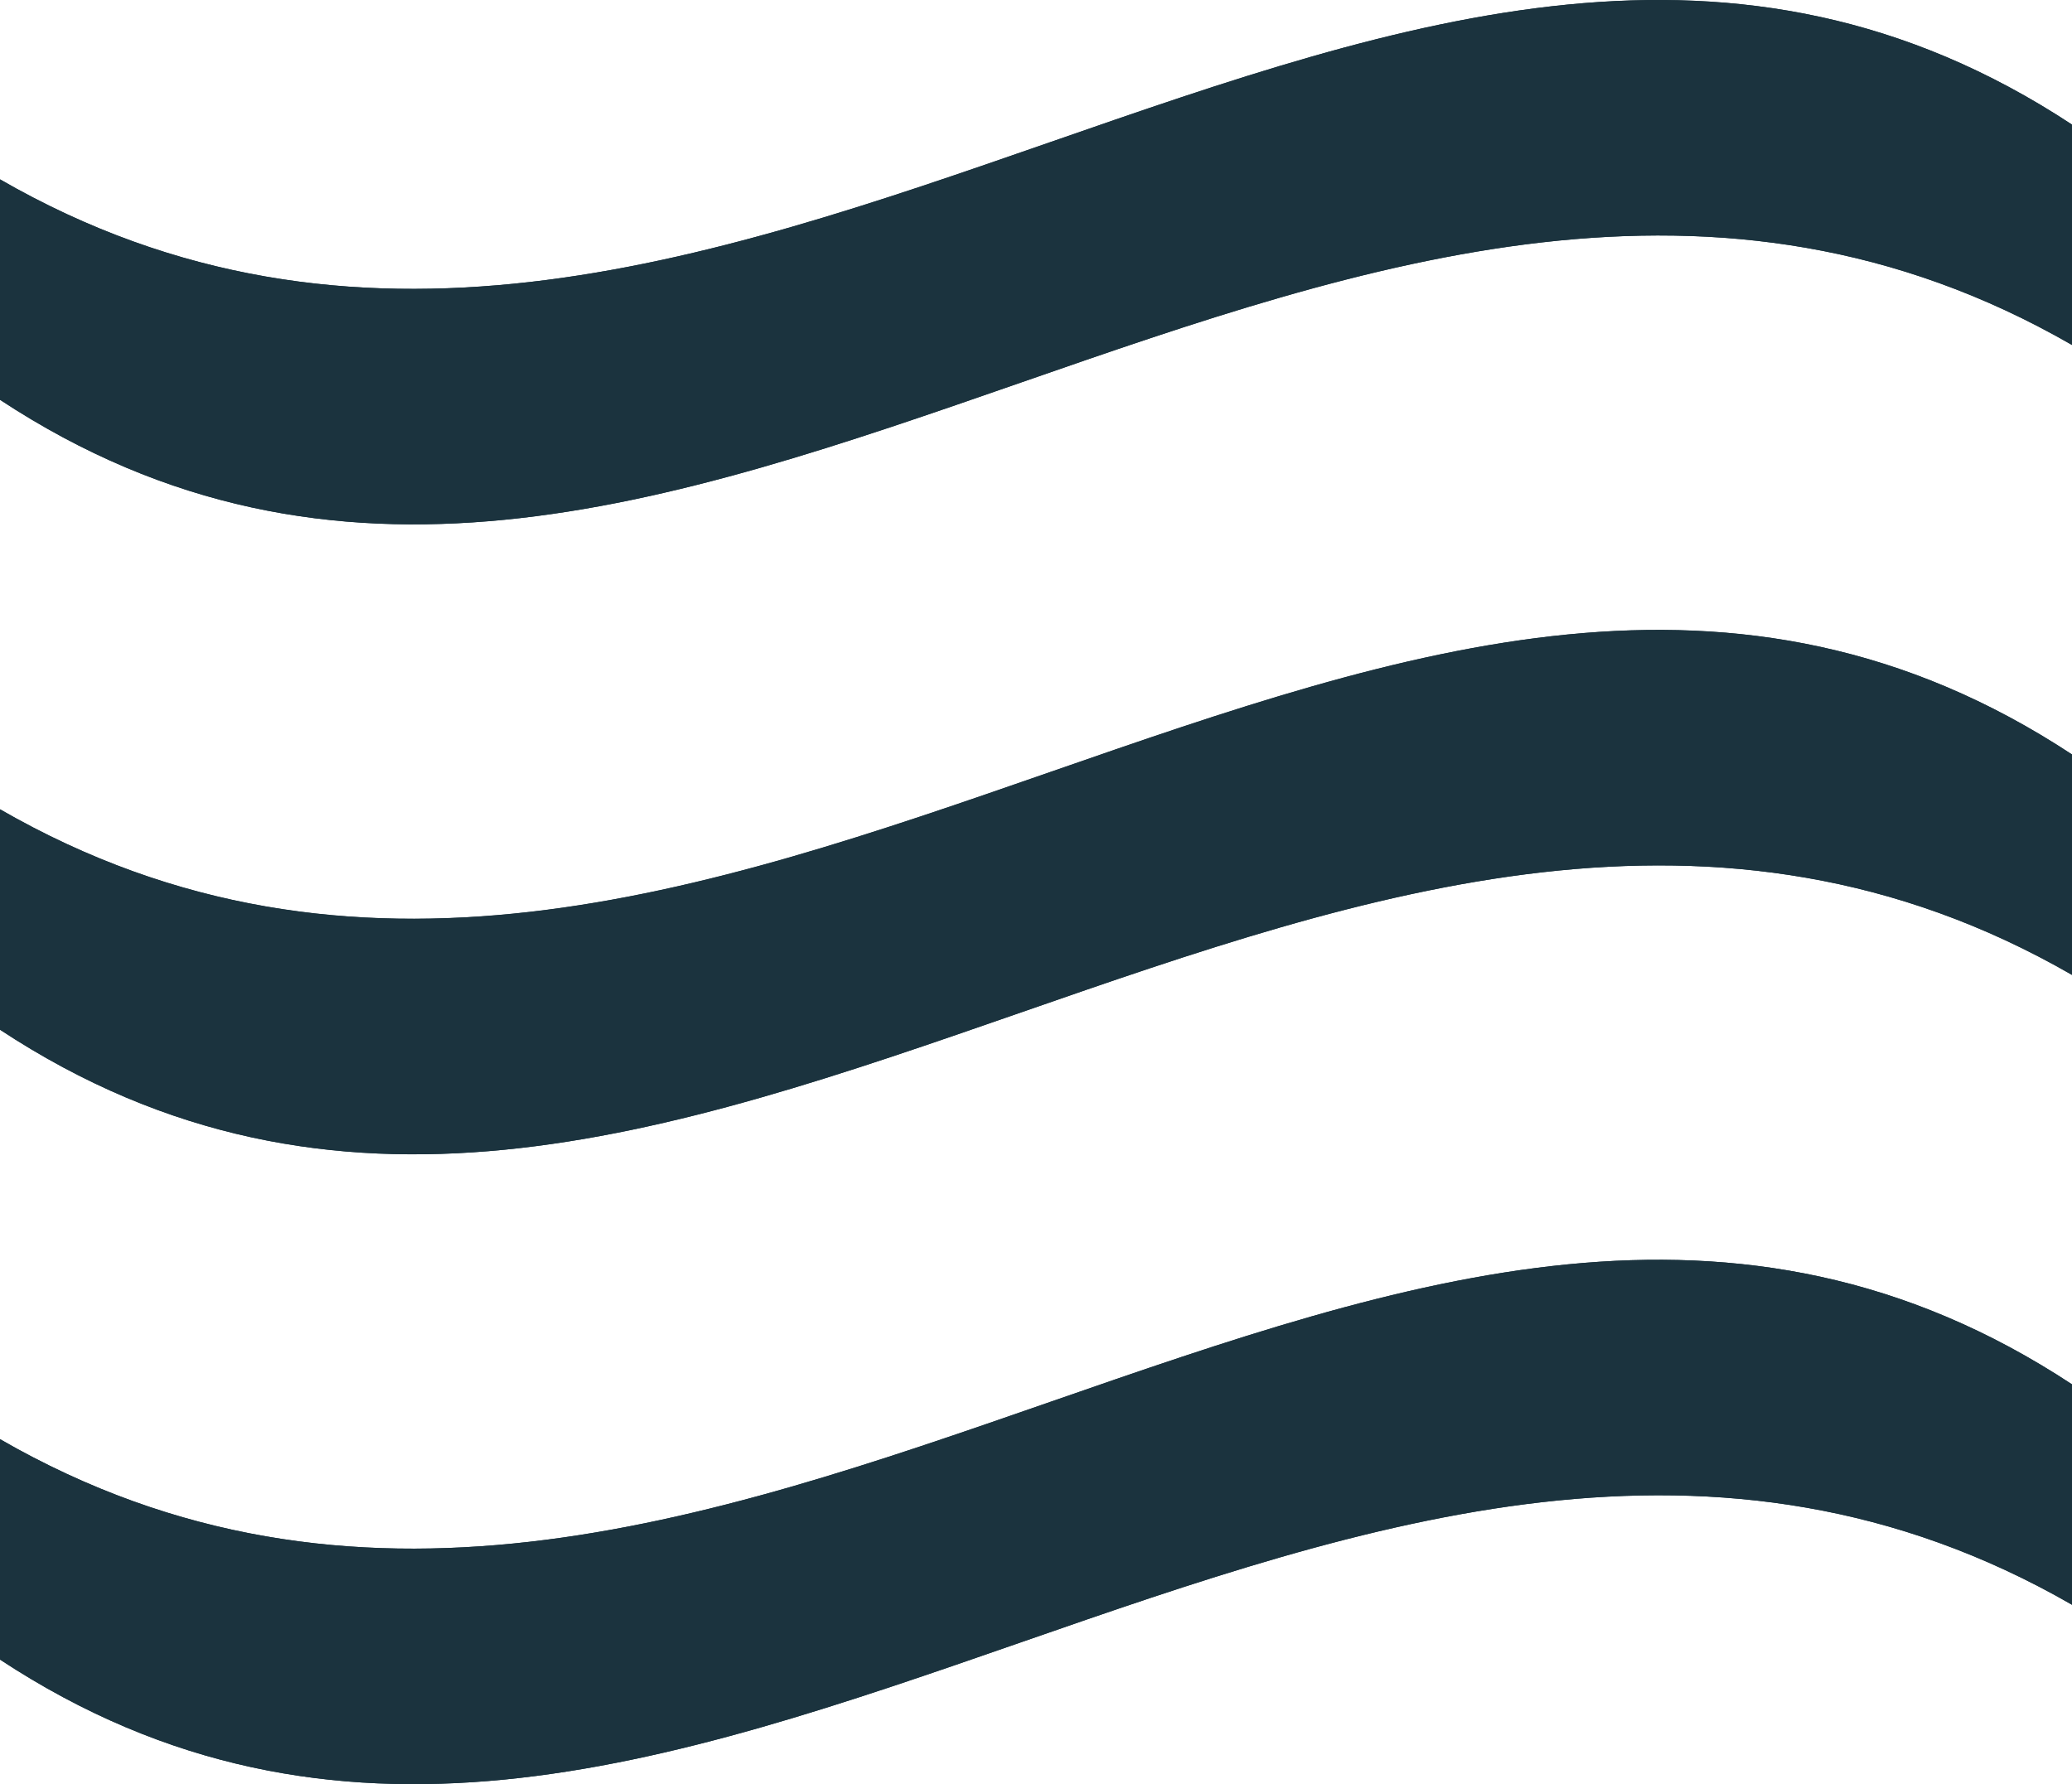
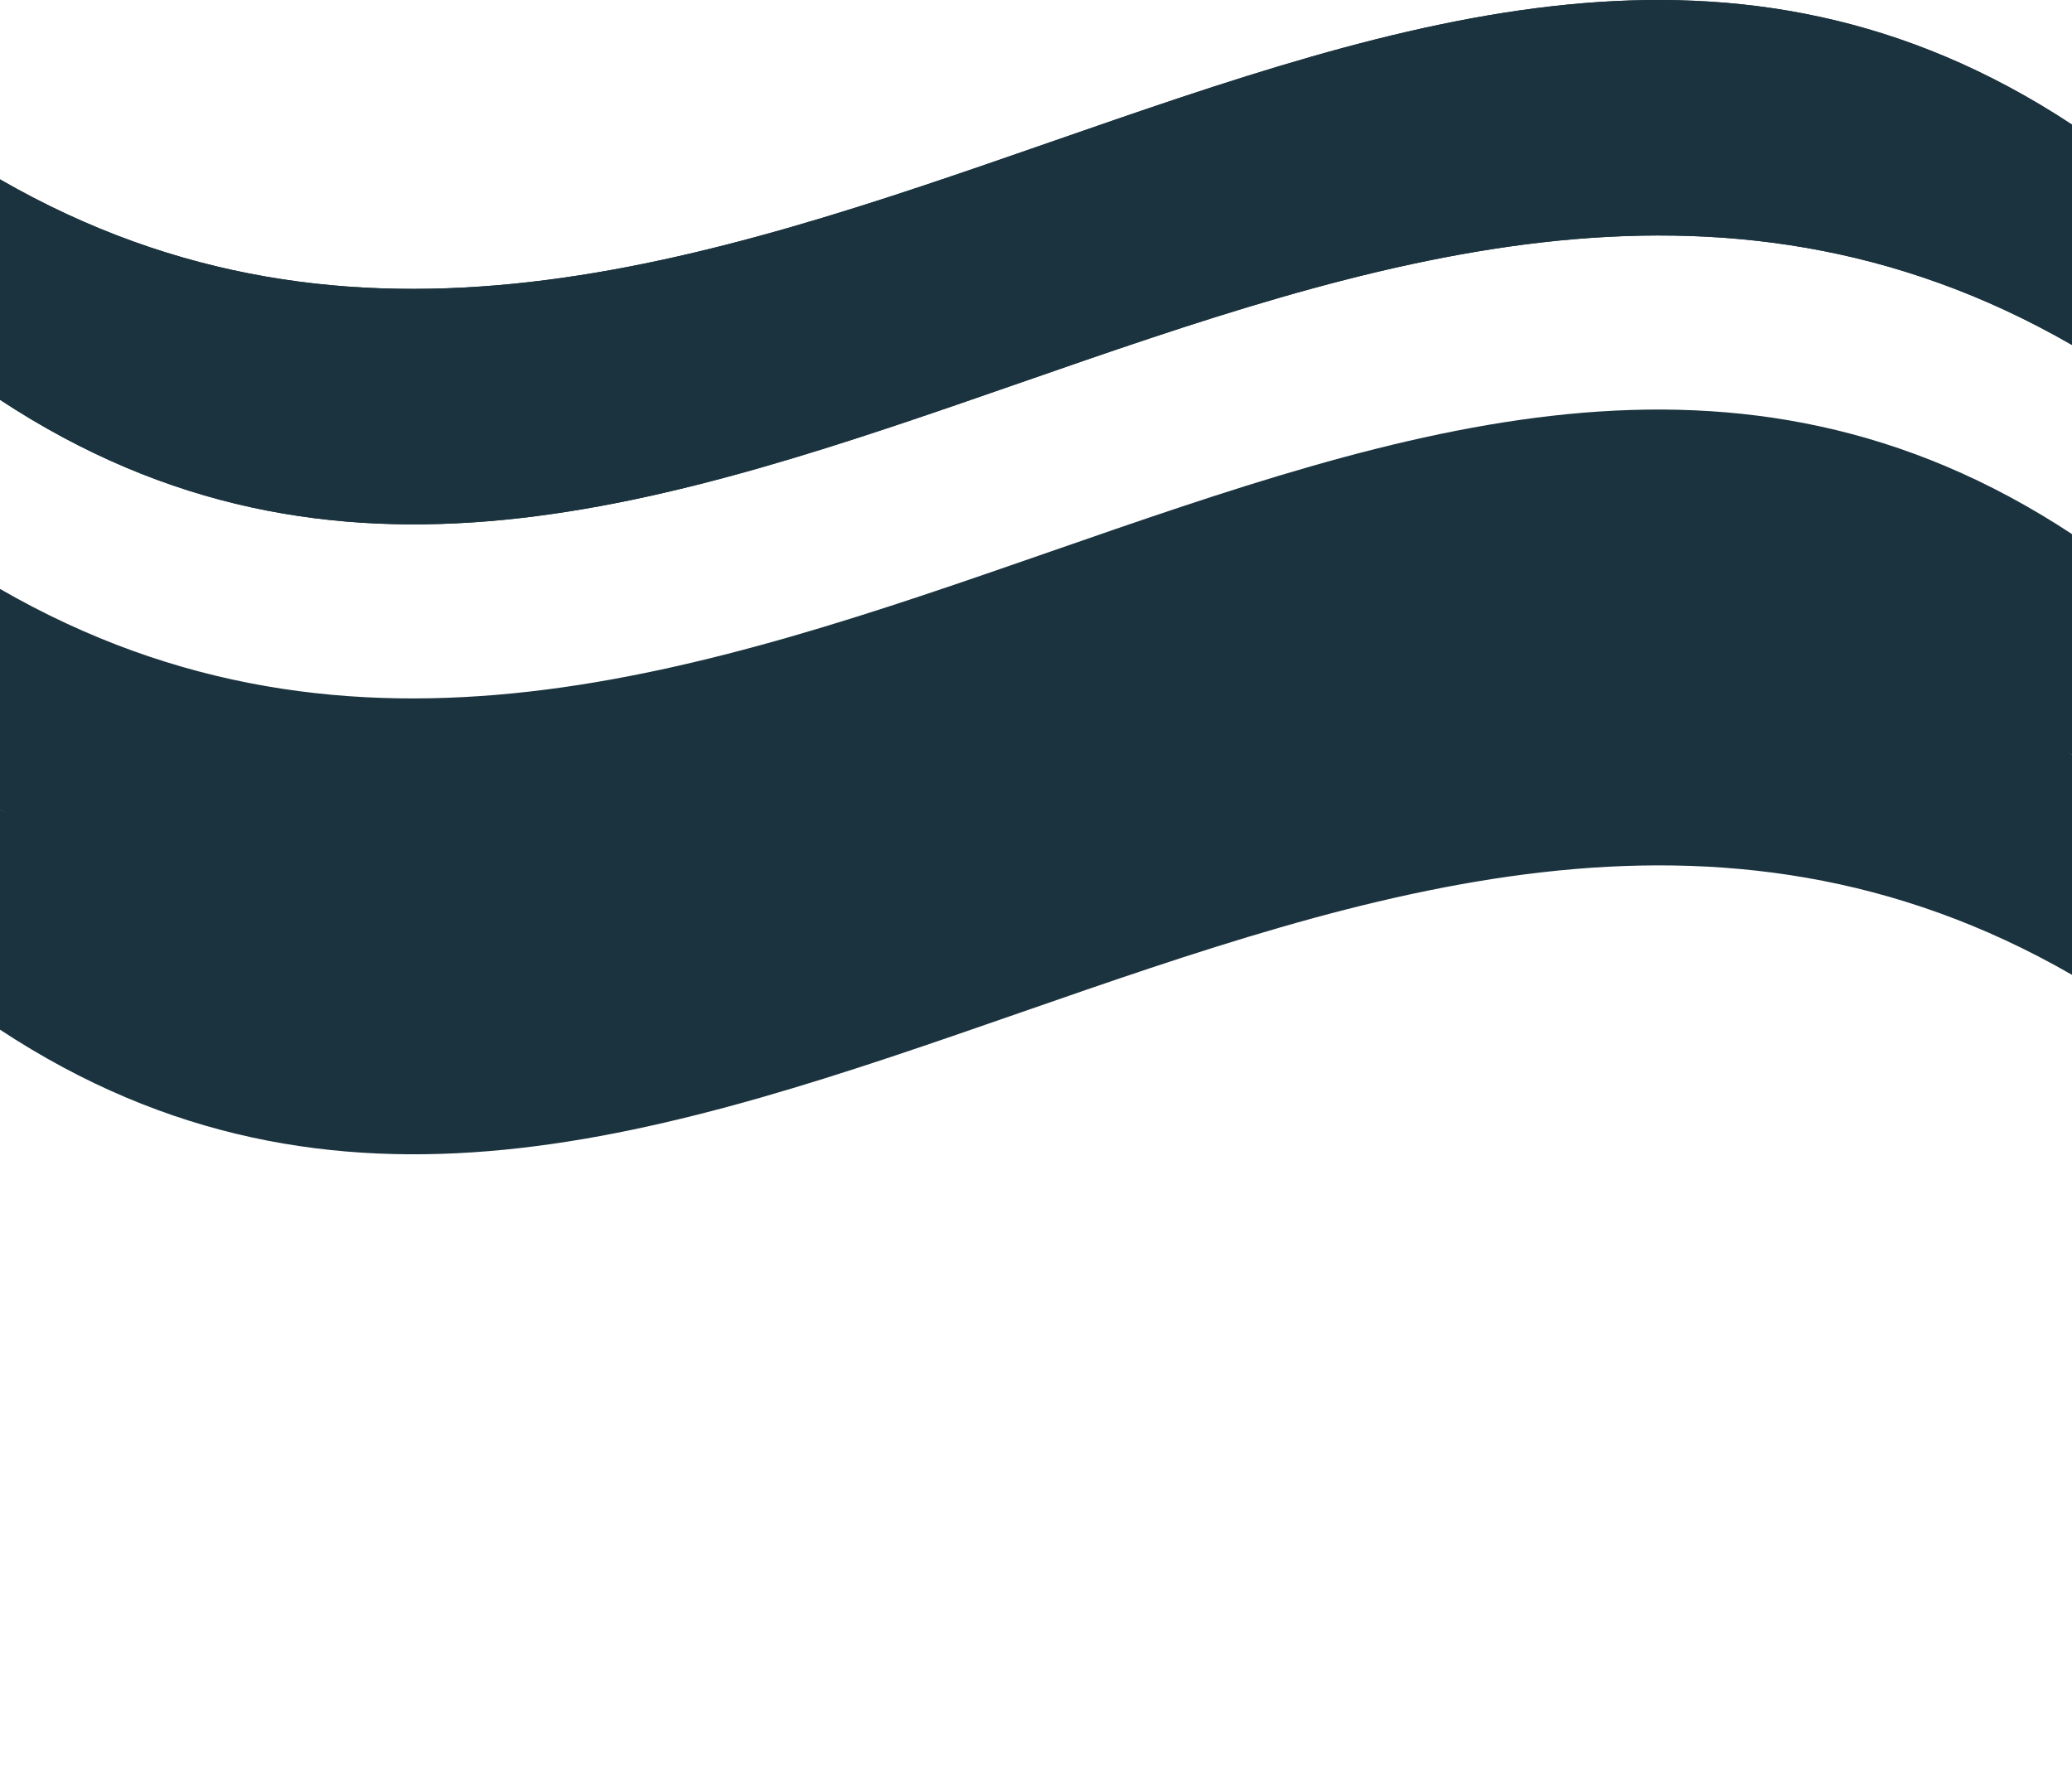
<svg xmlns="http://www.w3.org/2000/svg" id="menu" viewBox="0 0 195.01 167.96">
  <path fill="#1b333e" d="m0,16.88v20.75c31.58,20.79,62.98,9.89,96.19-1.66,32.2-11.19,65.42-22.73,98.82-3.5V11.73c-31.58-20.8-62.98-9.89-96.19,1.66C66.62,24.58,33.39,36.12,0,16.88Z" />
  <path fill="#1b333e" d="m195.01,11.73v20.75c-33.4-19.24-66.62-7.69-98.82,3.5C62.98,47.52,31.58,58.43,0,37.64v-20.75c33.39,19.24,66.62,7.69,98.82-3.5,33.21-11.54,64.61-22.45,96.19-1.66Z" />
  <path fill="#1b333e" d="m0,76.18v20.75c31.58,20.8,62.98,9.89,96.19-1.66,32.2-11.19,65.42-22.73,98.82-3.5v-20.75c-31.58-20.79-62.98-9.88-96.19,1.66-32.2,11.19-65.43,22.73-98.82,3.5Z" />
-   <path fill="#1b333e" d="m195.01,71.03v20.75c-33.4-19.24-66.62-7.69-98.82,3.5-33.21,11.54-64.61,22.45-96.19,1.66v-20.75c33.39,19.24,66.62,7.69,98.82-3.5,33.21-11.54,64.61-22.45,96.19-1.66Z" />
-   <path fill="#1b333e" d="m0,135.48v20.75c31.58,20.79,62.98,9.88,96.19-1.66,32.2-11.19,65.42-22.73,98.82-3.5v-20.75c-31.58-20.79-62.98-9.88-96.19,1.66-32.2,11.19-65.43,22.73-98.82,3.5Z" />
-   <path fill="#1b333e" d="m195.01,130.32v20.75c-33.4-19.24-66.62-7.69-98.82,3.5-33.21,11.54-64.61,22.45-96.19,1.66v-20.75c33.39,19.24,66.62,7.69,98.82-3.5,33.21-11.54,64.61-22.45,96.19-1.66Z" />
+   <path fill="#1b333e" d="m195.01,71.03c-33.4-19.24-66.62-7.69-98.82,3.5-33.21,11.54-64.61,22.45-96.19,1.66v-20.75c33.39,19.24,66.62,7.69,98.82-3.5,33.21-11.54,64.61-22.45,96.19-1.66Z" />
</svg>